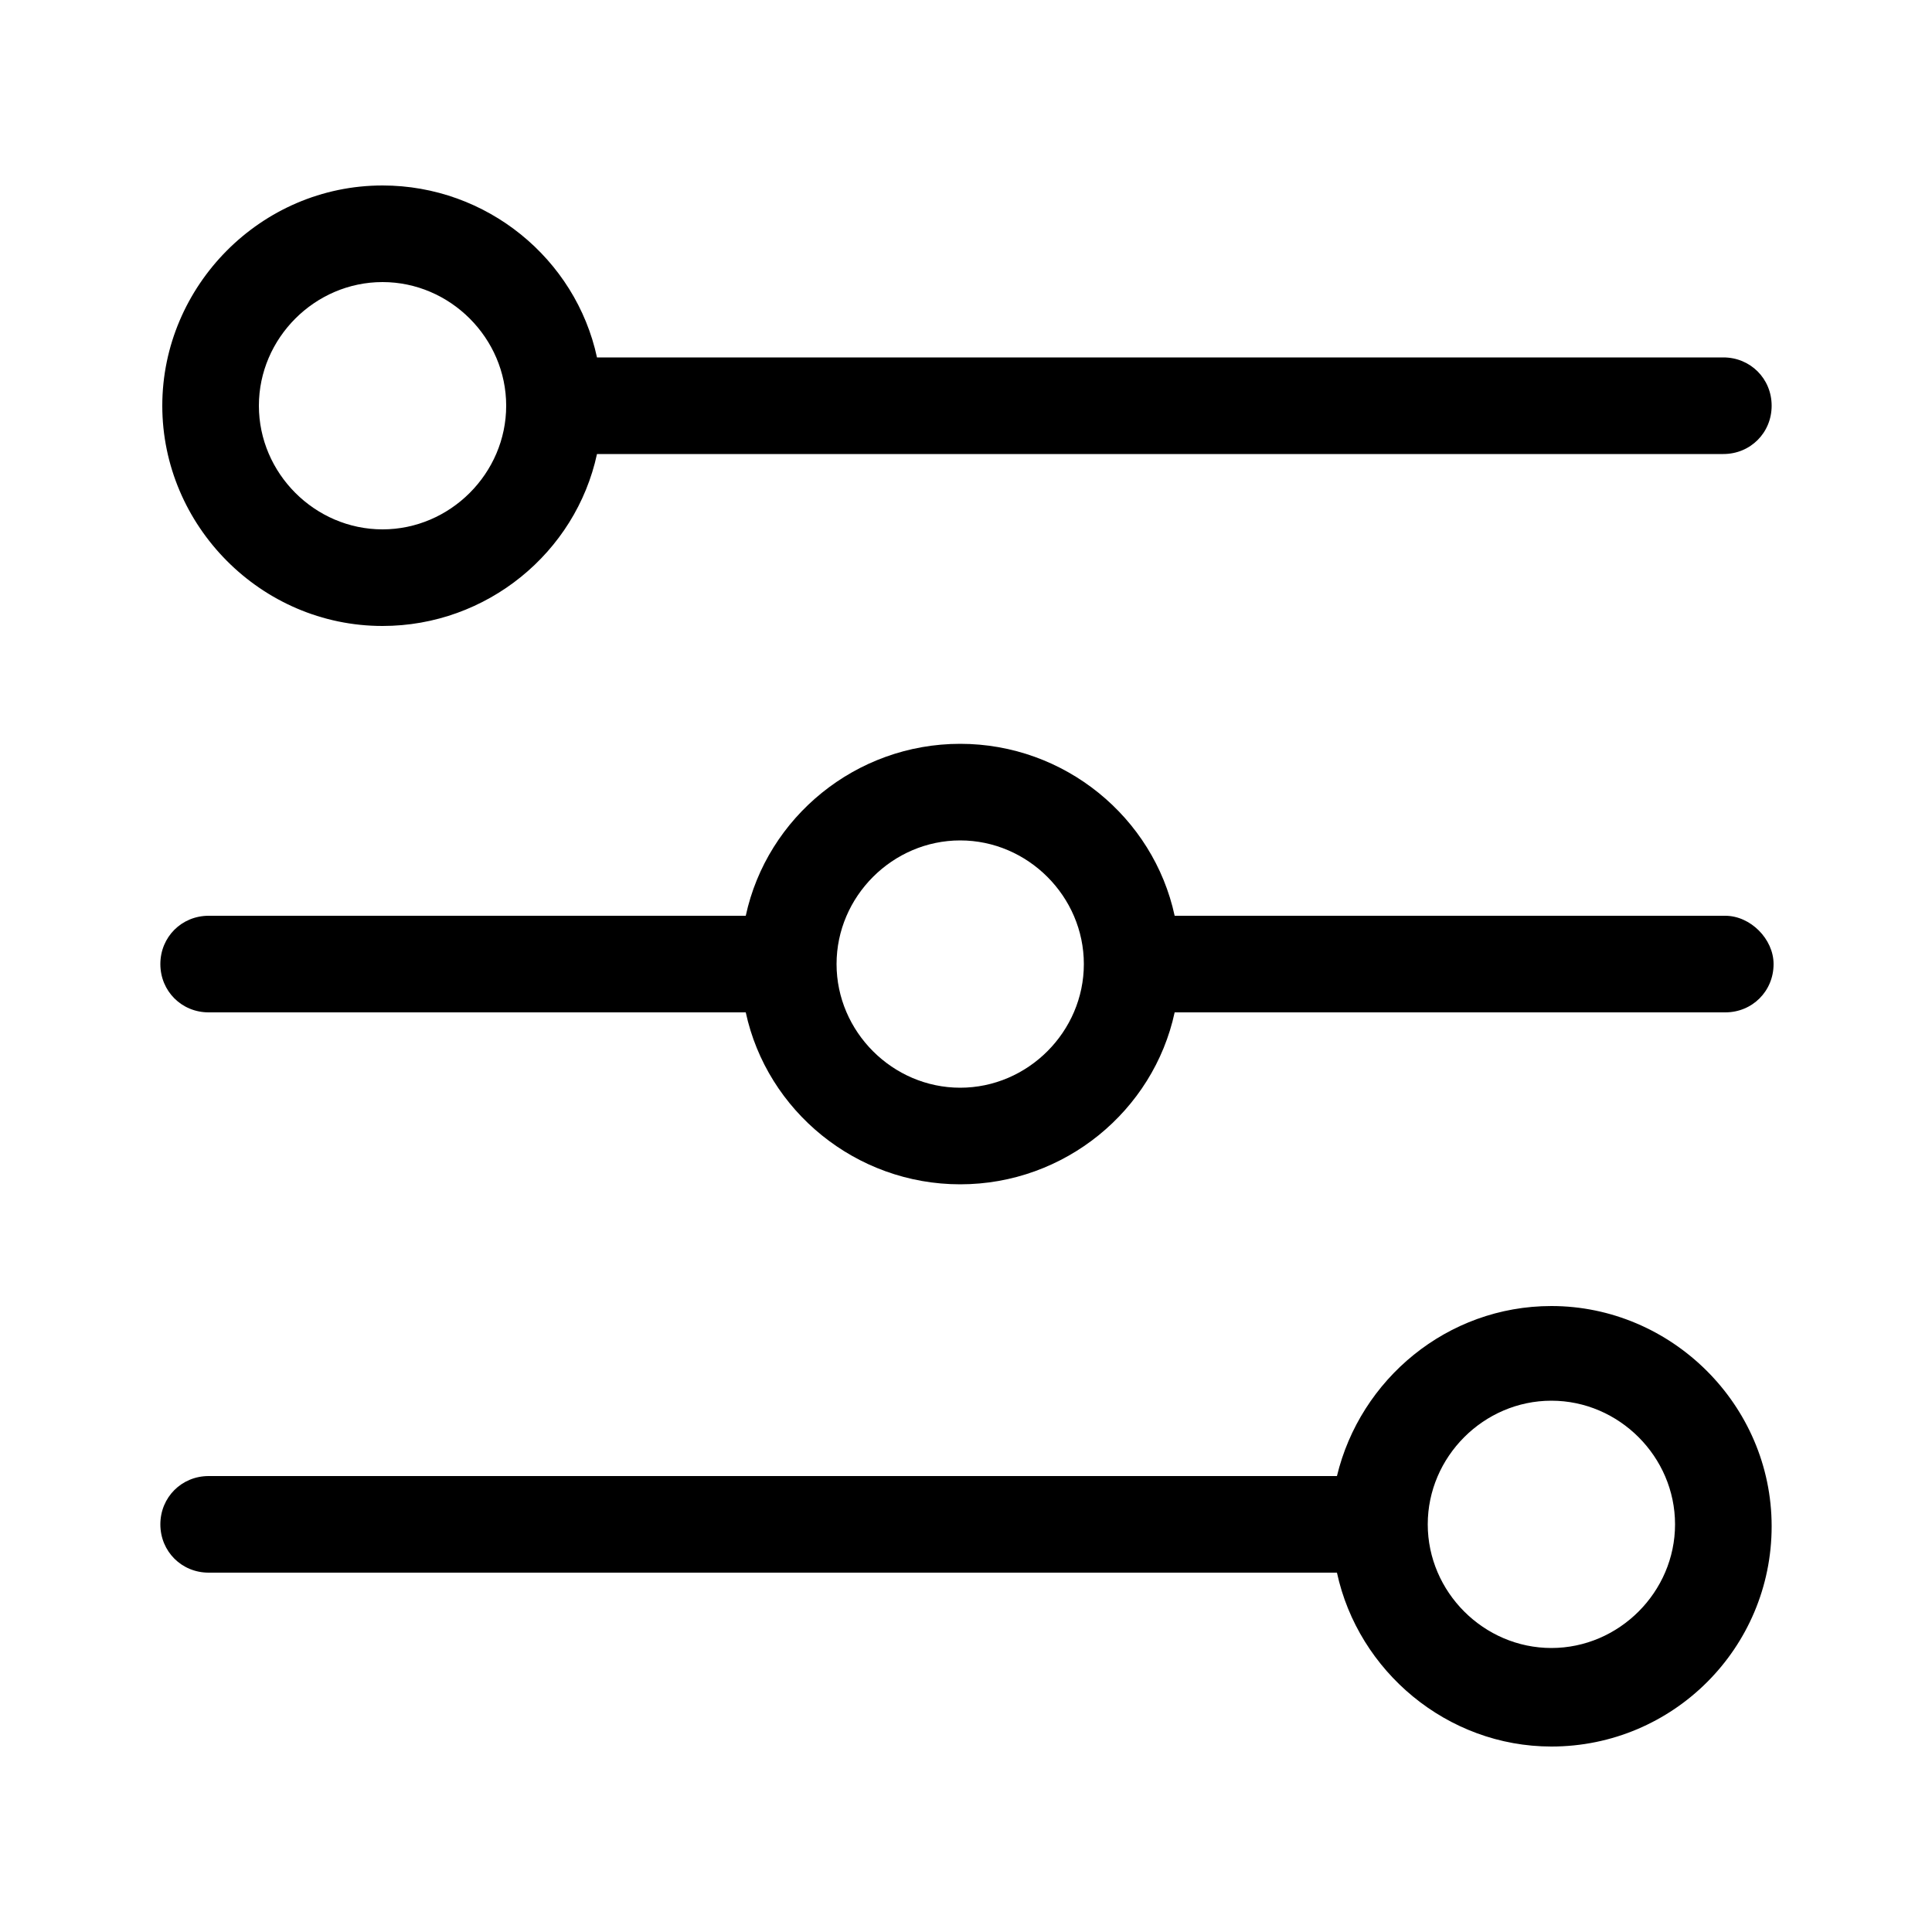
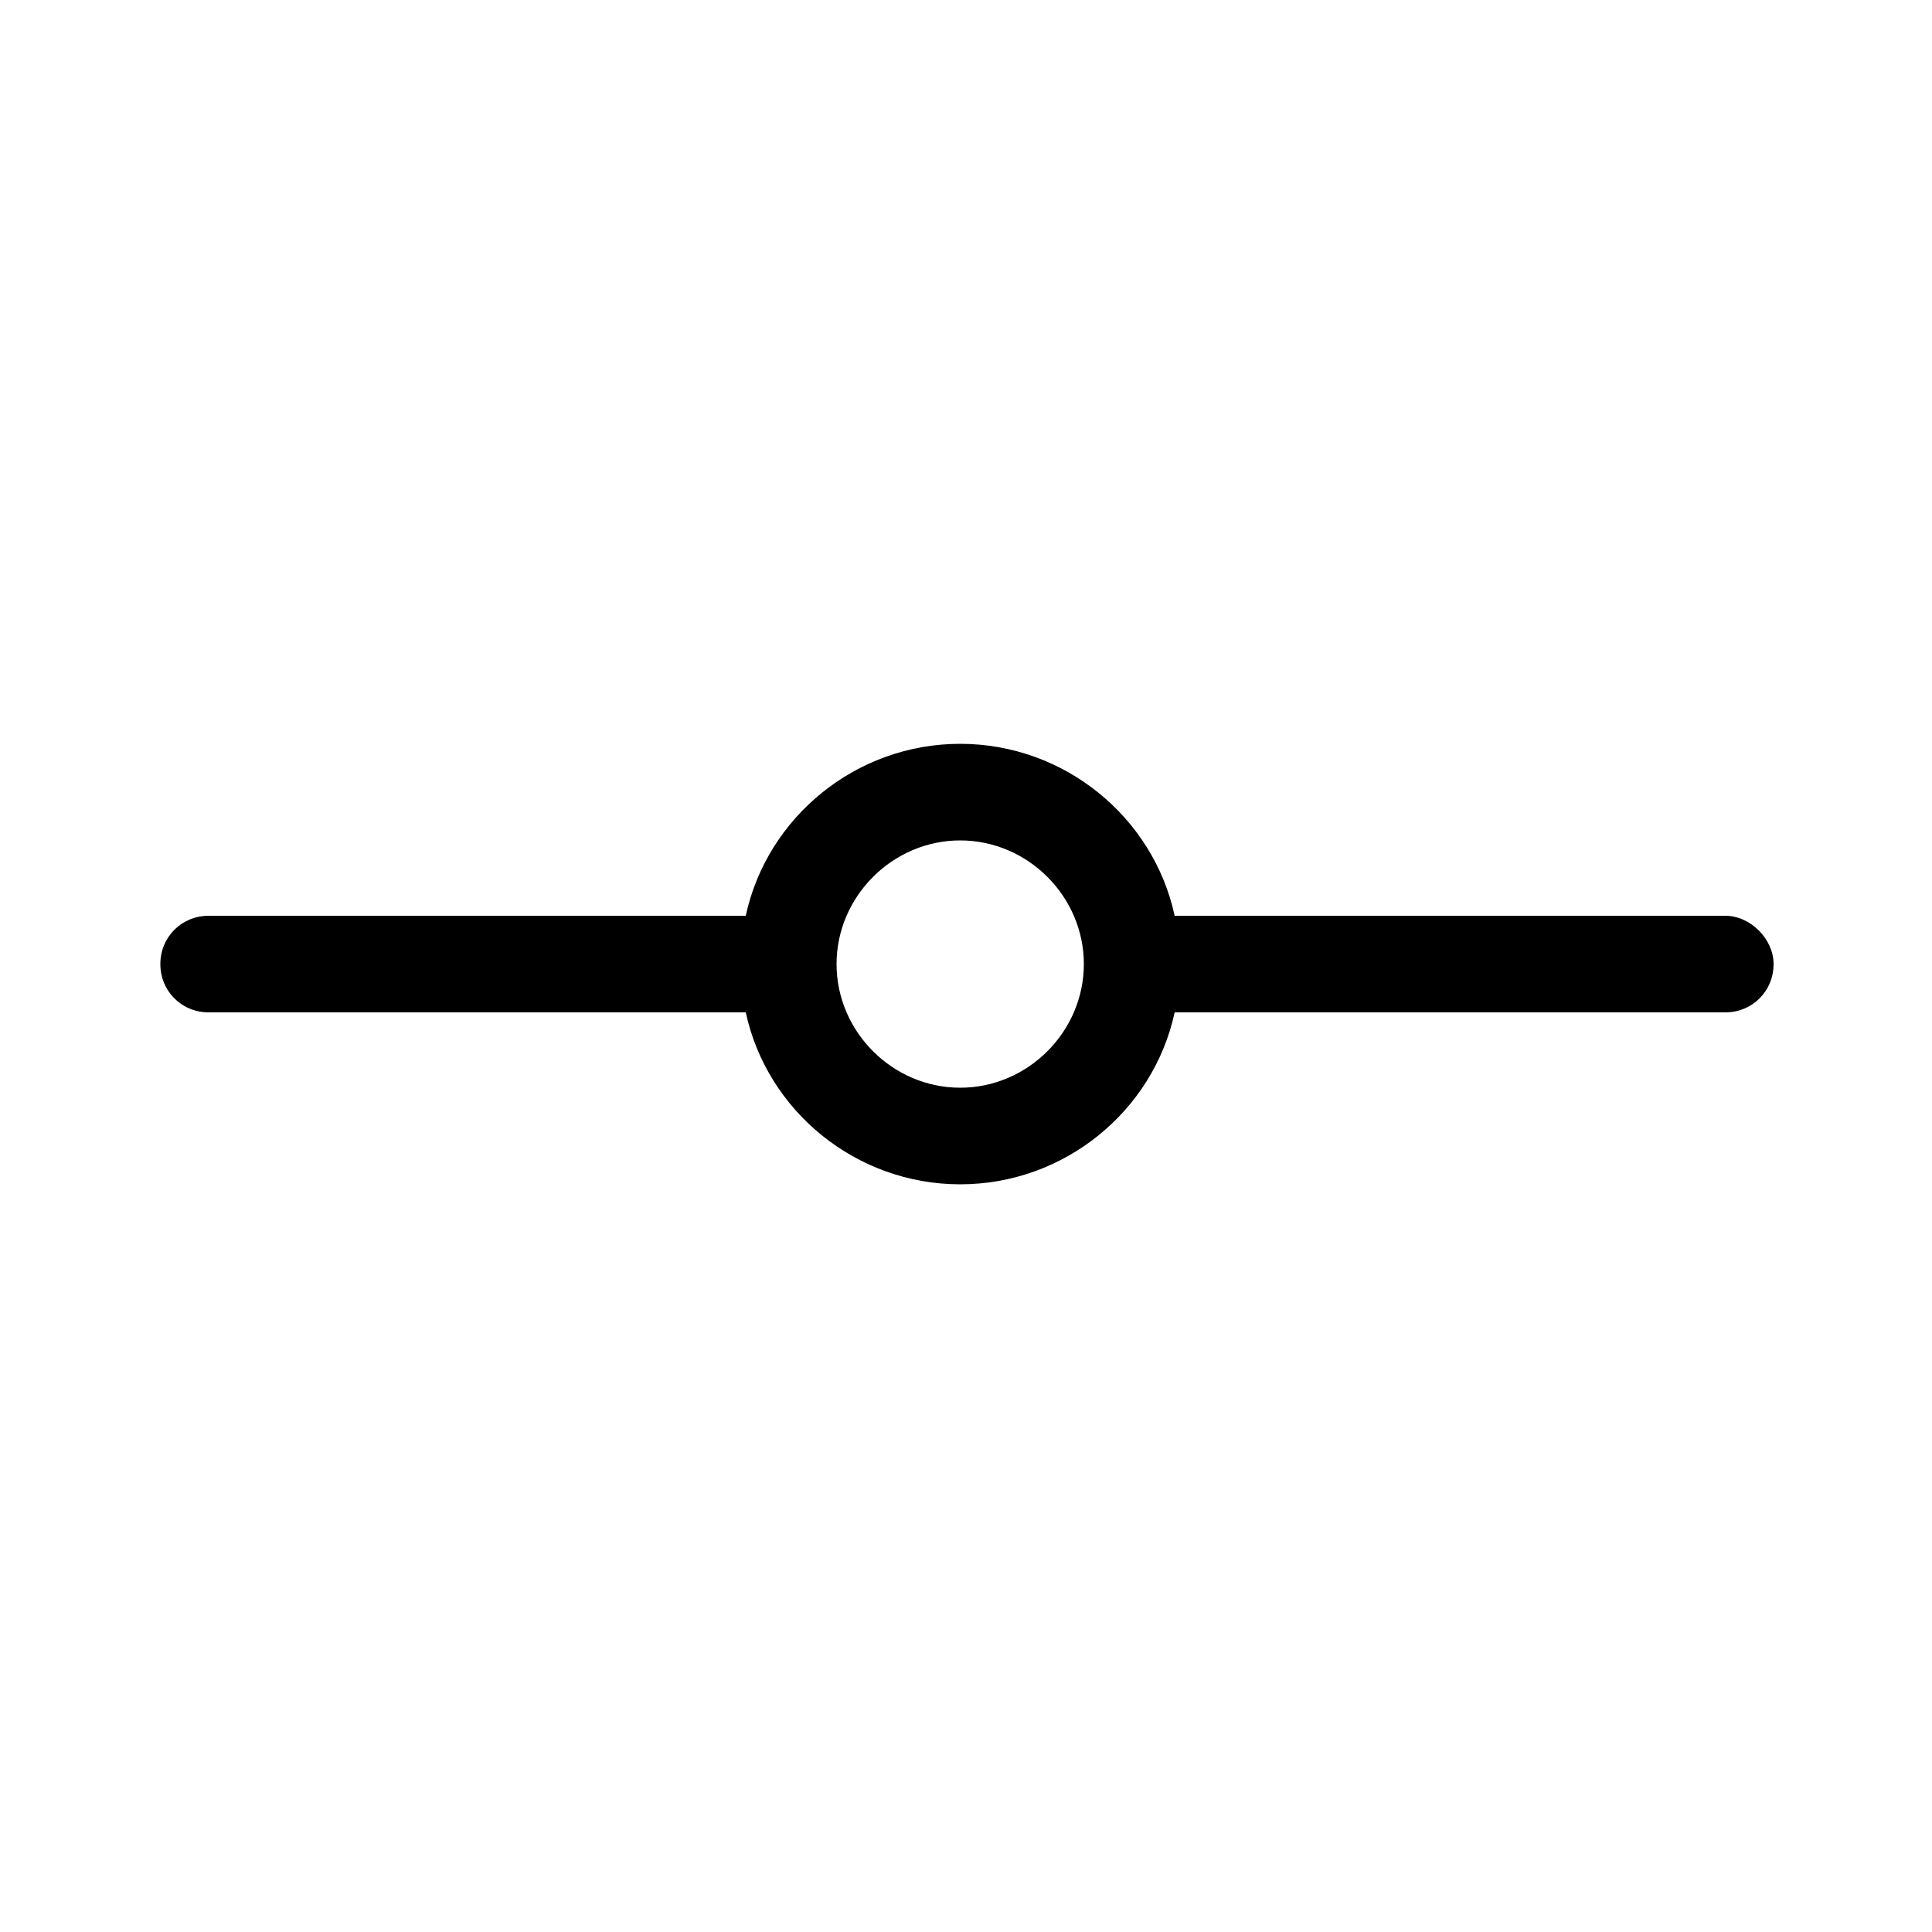
<svg xmlns="http://www.w3.org/2000/svg" height="300px" width="300px" fill="#000000" version="1.1" x="0px" y="0px" viewBox="0 0 100 100" enable-background="new 0 0 100 100" xml:space="preserve">
  <g>
    <path d="M89.3,47.4H60.8c-1.1-5.1-5.7-8.9-11.1-8.9s-10,3.8-11.1,8.9H10.8c-1.4,0-2.5,1.1-2.5,2.5c0,1.4,1.1,2.5,2.5,2.5h27.8   c1.1,5.1,5.7,8.9,11.1,8.9s10-3.8,11.1-8.9h28.5c1.4,0,2.5-1.1,2.5-2.5C91.8,48.6,90.6,47.4,89.3,47.4z M49.7,56.3   c-3.5,0-6.4-2.9-6.4-6.4s2.9-6.4,6.4-6.4s6.4,2.9,6.4,6.4S53.2,56.3,49.7,56.3z" />
-     <path d="M19.8,32.4c5.4,0,10-3.8,11.1-8.9h58.3c1.4,0,2.5-1.1,2.5-2.5c0-1.4-1.1-2.5-2.5-2.5H30.9c-1.1-5.1-5.7-8.9-11.1-8.9   C13.5,9.6,8.4,14.8,8.4,21S13.5,32.4,19.8,32.4z M19.8,14.6c3.5,0,6.4,2.9,6.4,6.4s-2.9,6.4-6.4,6.4s-6.4-2.9-6.4-6.4   S16.3,14.6,19.8,14.6z" />
-     <path d="M80.3,67.6c-5.4,0-9.9,3.8-11.1,8.8H10.8c-1.4,0-2.5,1.1-2.5,2.5c0,1.4,1.1,2.5,2.5,2.5h58.4c1.1,5.1,5.7,9,11.1,9   c6.3,0,11.4-5.1,11.4-11.4S86.5,67.6,80.3,67.6z M80.3,85.3c-3.5,0-6.4-2.9-6.4-6.4s2.9-6.4,6.4-6.4s6.4,2.9,6.4,6.4   S83.8,85.3,80.3,85.3z" />
  </g>
</svg>